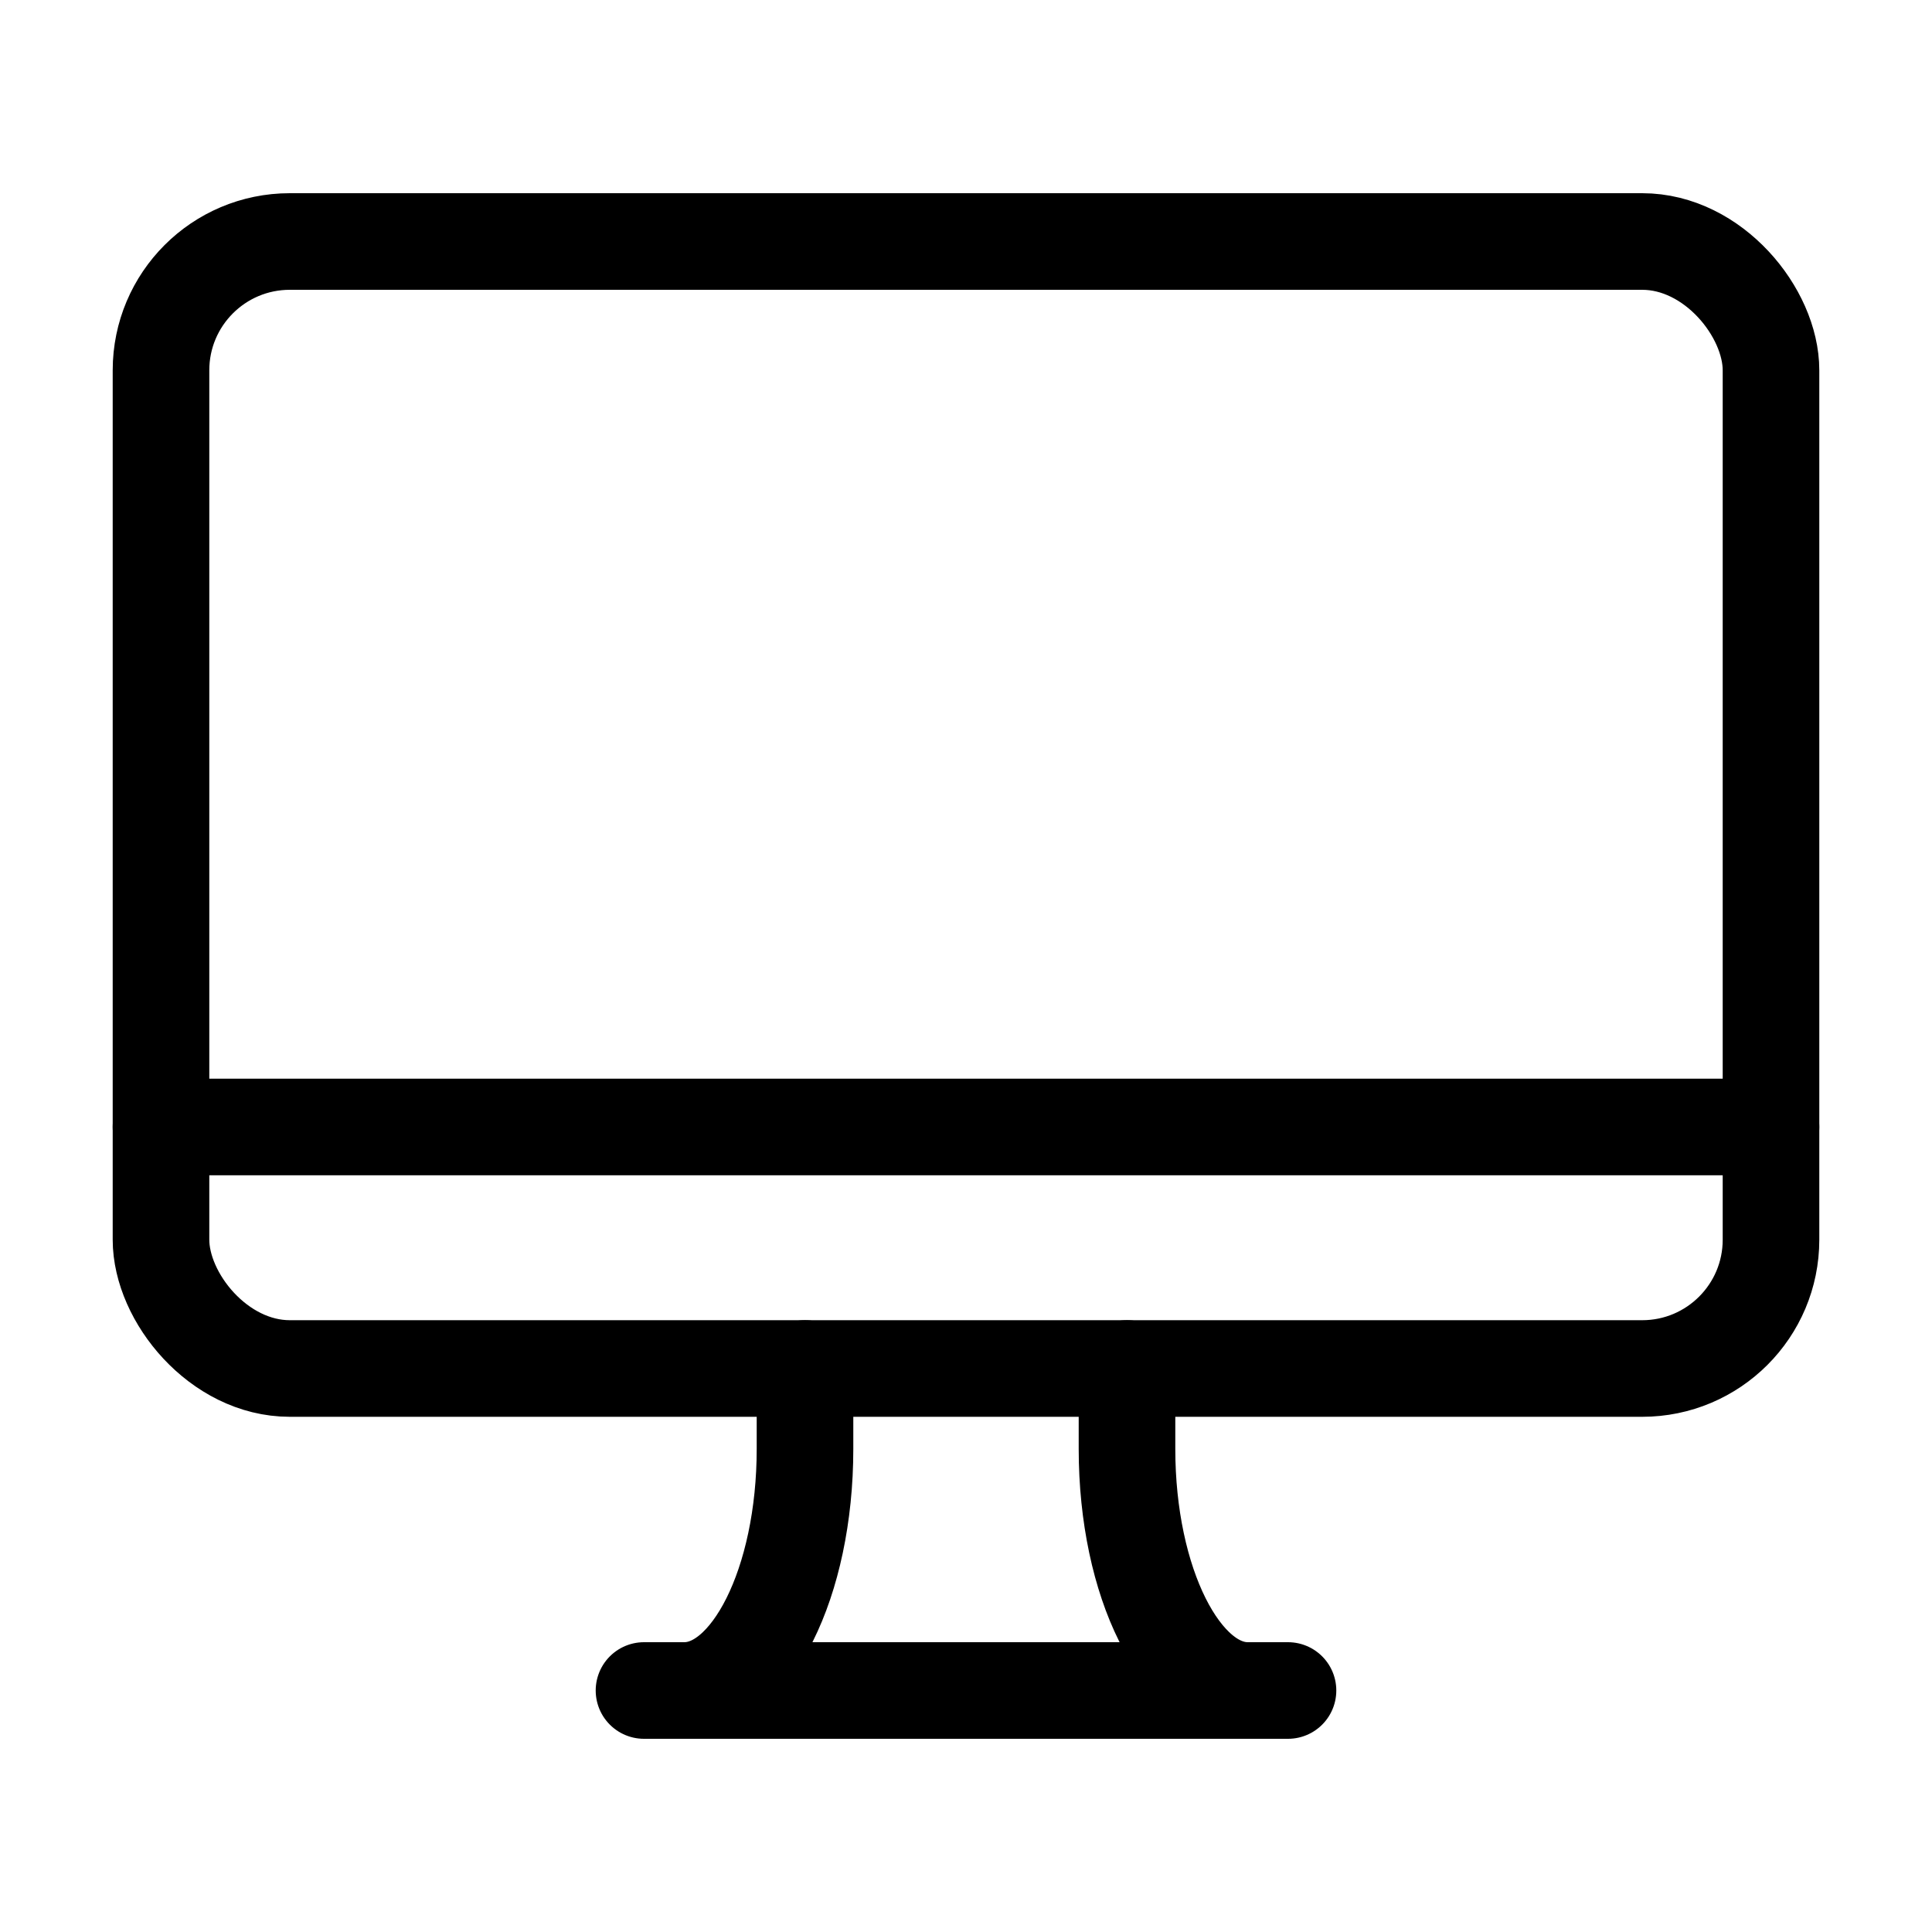
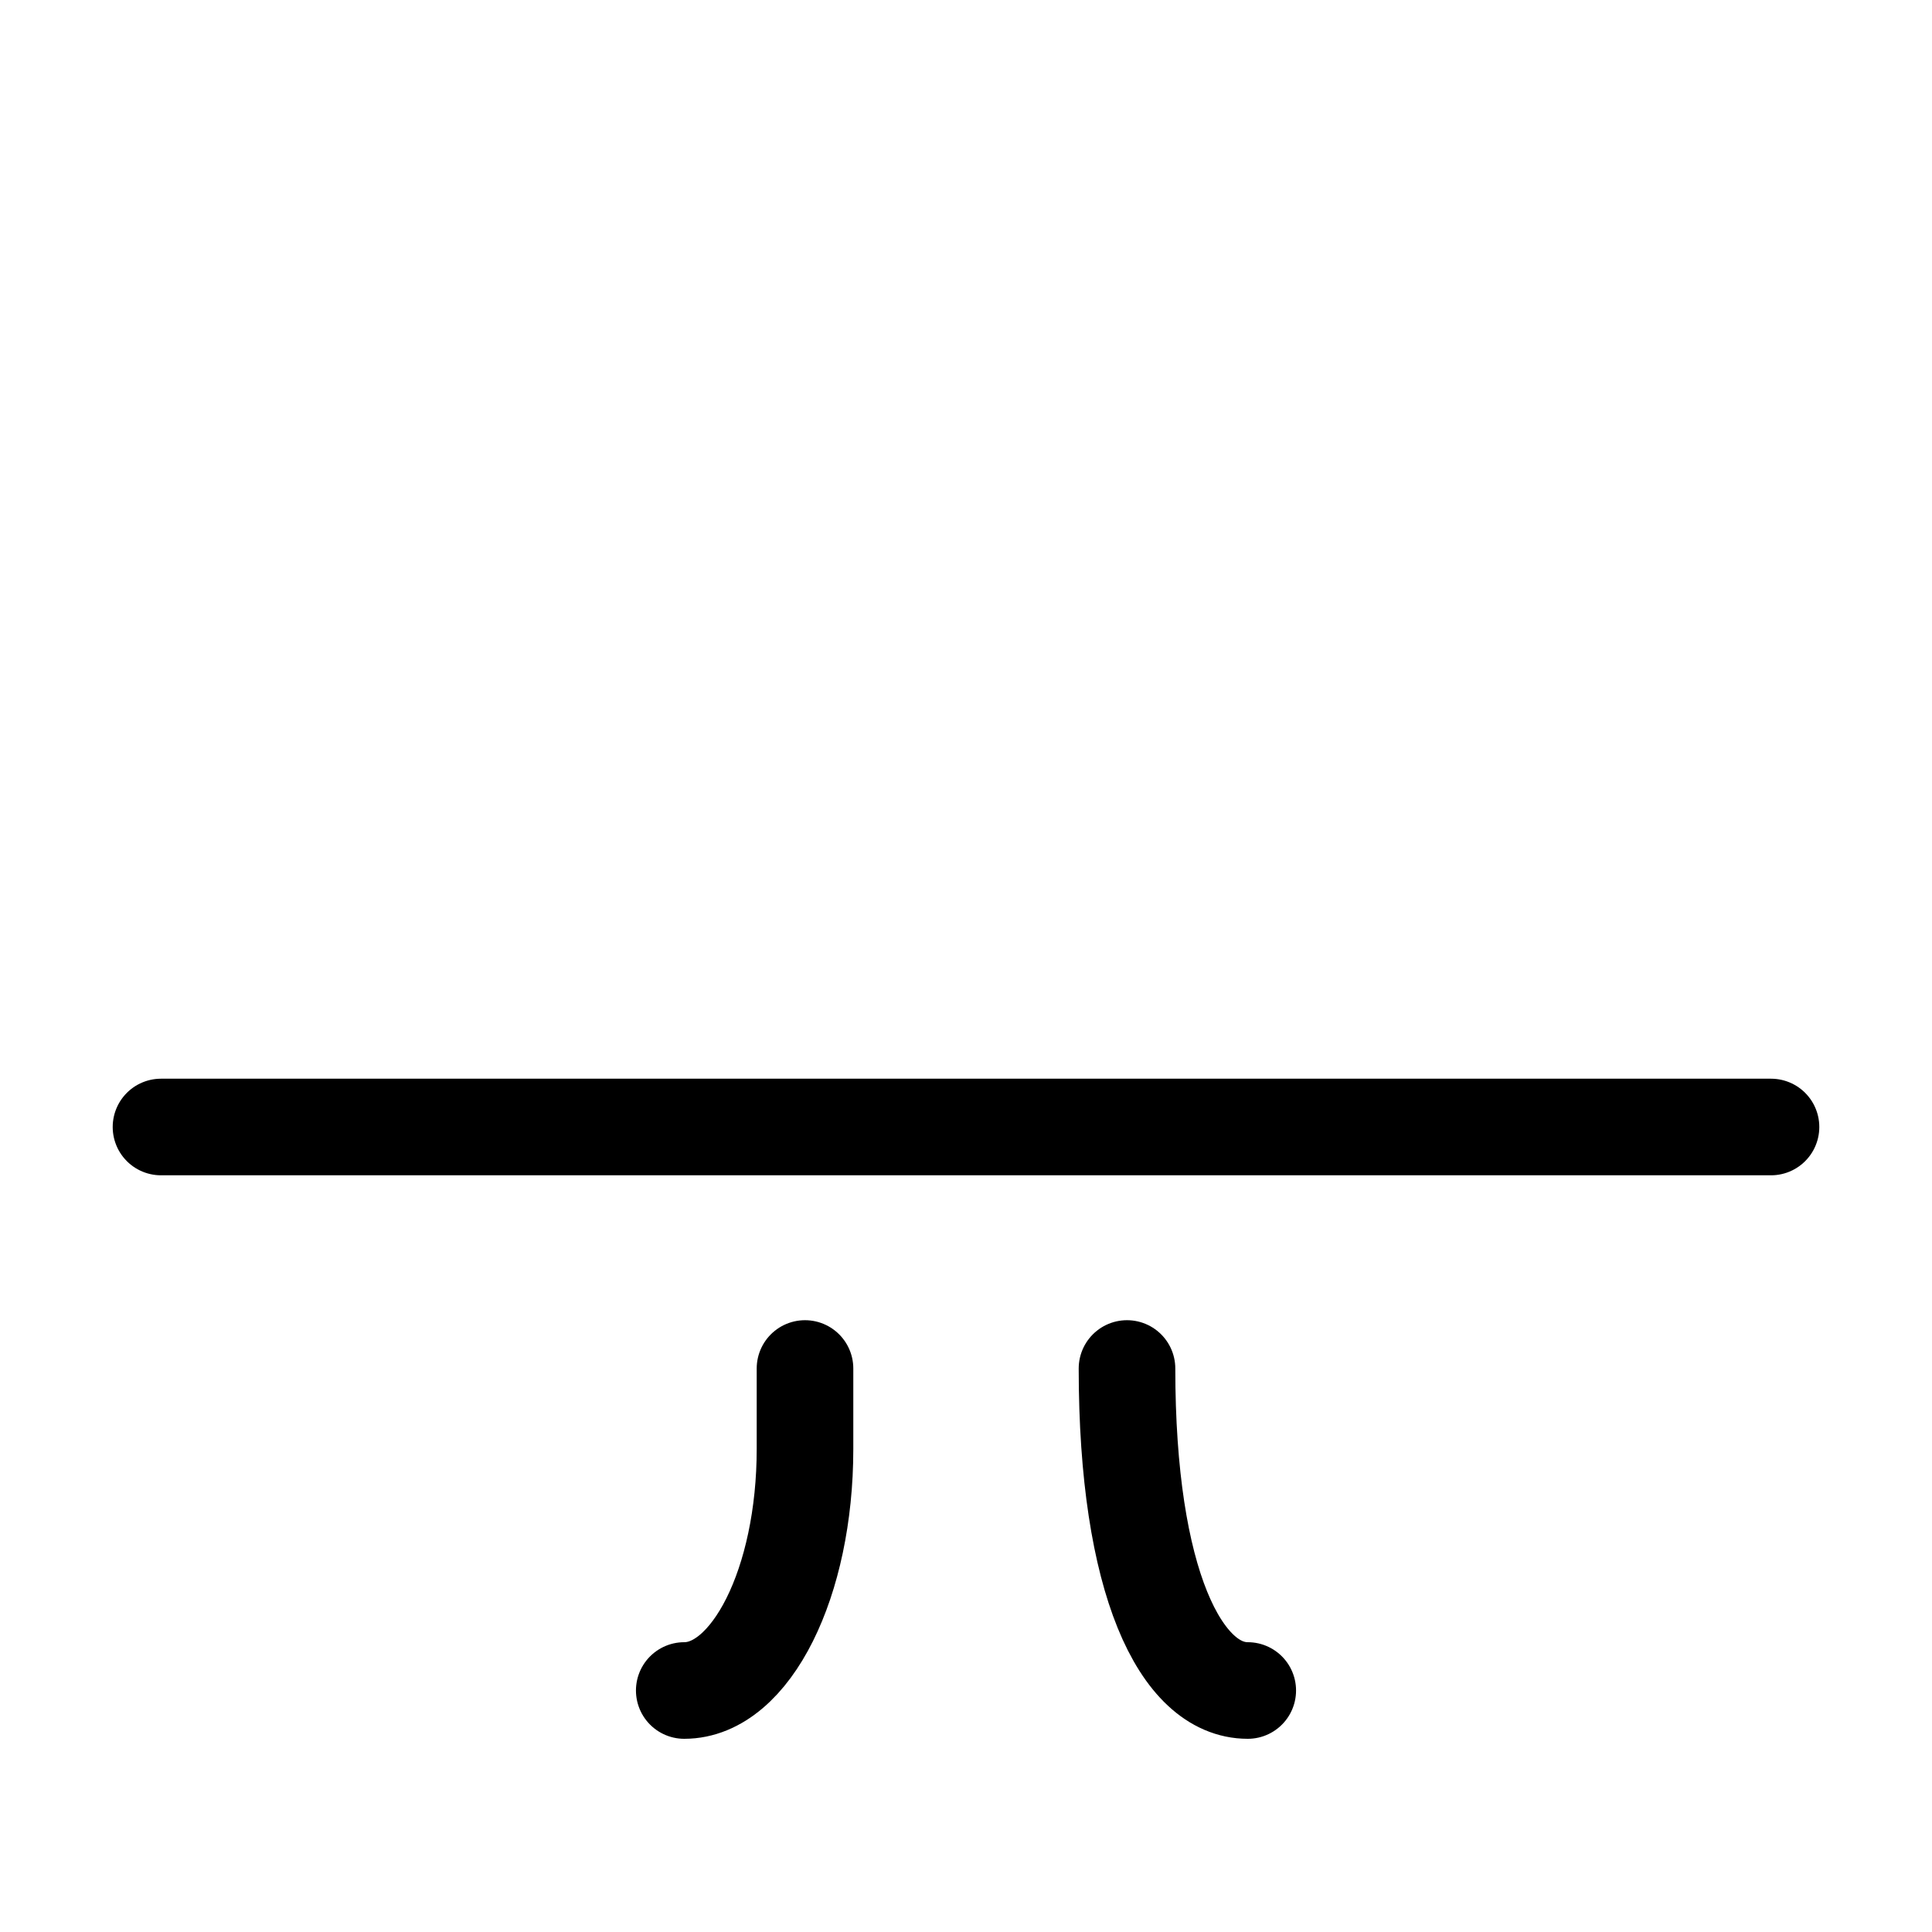
<svg xmlns="http://www.w3.org/2000/svg" width="30" height="30" viewBox="0 0 30 30" fill="none">
-   <path d="M20 26.25H10" stroke="black" stroke-width="1.5" stroke-linecap="round" stroke-linejoin="round" />
-   <rect x="2.5" y="3.75" width="25" height="17.5" rx="2" stroke="black" stroke-width="1.5" stroke-linecap="round" stroke-linejoin="round" />
  <path d="M27.5 17.5H2.5" stroke="black" stroke-width="1.5" stroke-linecap="round" stroke-linejoin="round" />
-   <path d="M17.5 21.25V22.5C17.5 24.571 18.34 26.25 19.375 26.25" stroke="black" stroke-width="1.5" stroke-linecap="round" stroke-linejoin="round" />
+   <path d="M17.5 21.25C17.5 24.571 18.34 26.25 19.375 26.25" stroke="black" stroke-width="1.5" stroke-linecap="round" stroke-linejoin="round" />
  <path d="M12.5 21.25V22.5C12.5 24.571 11.661 26.25 10.625 26.25" stroke="black" stroke-width="1.5" stroke-linecap="round" stroke-linejoin="round" />
</svg>